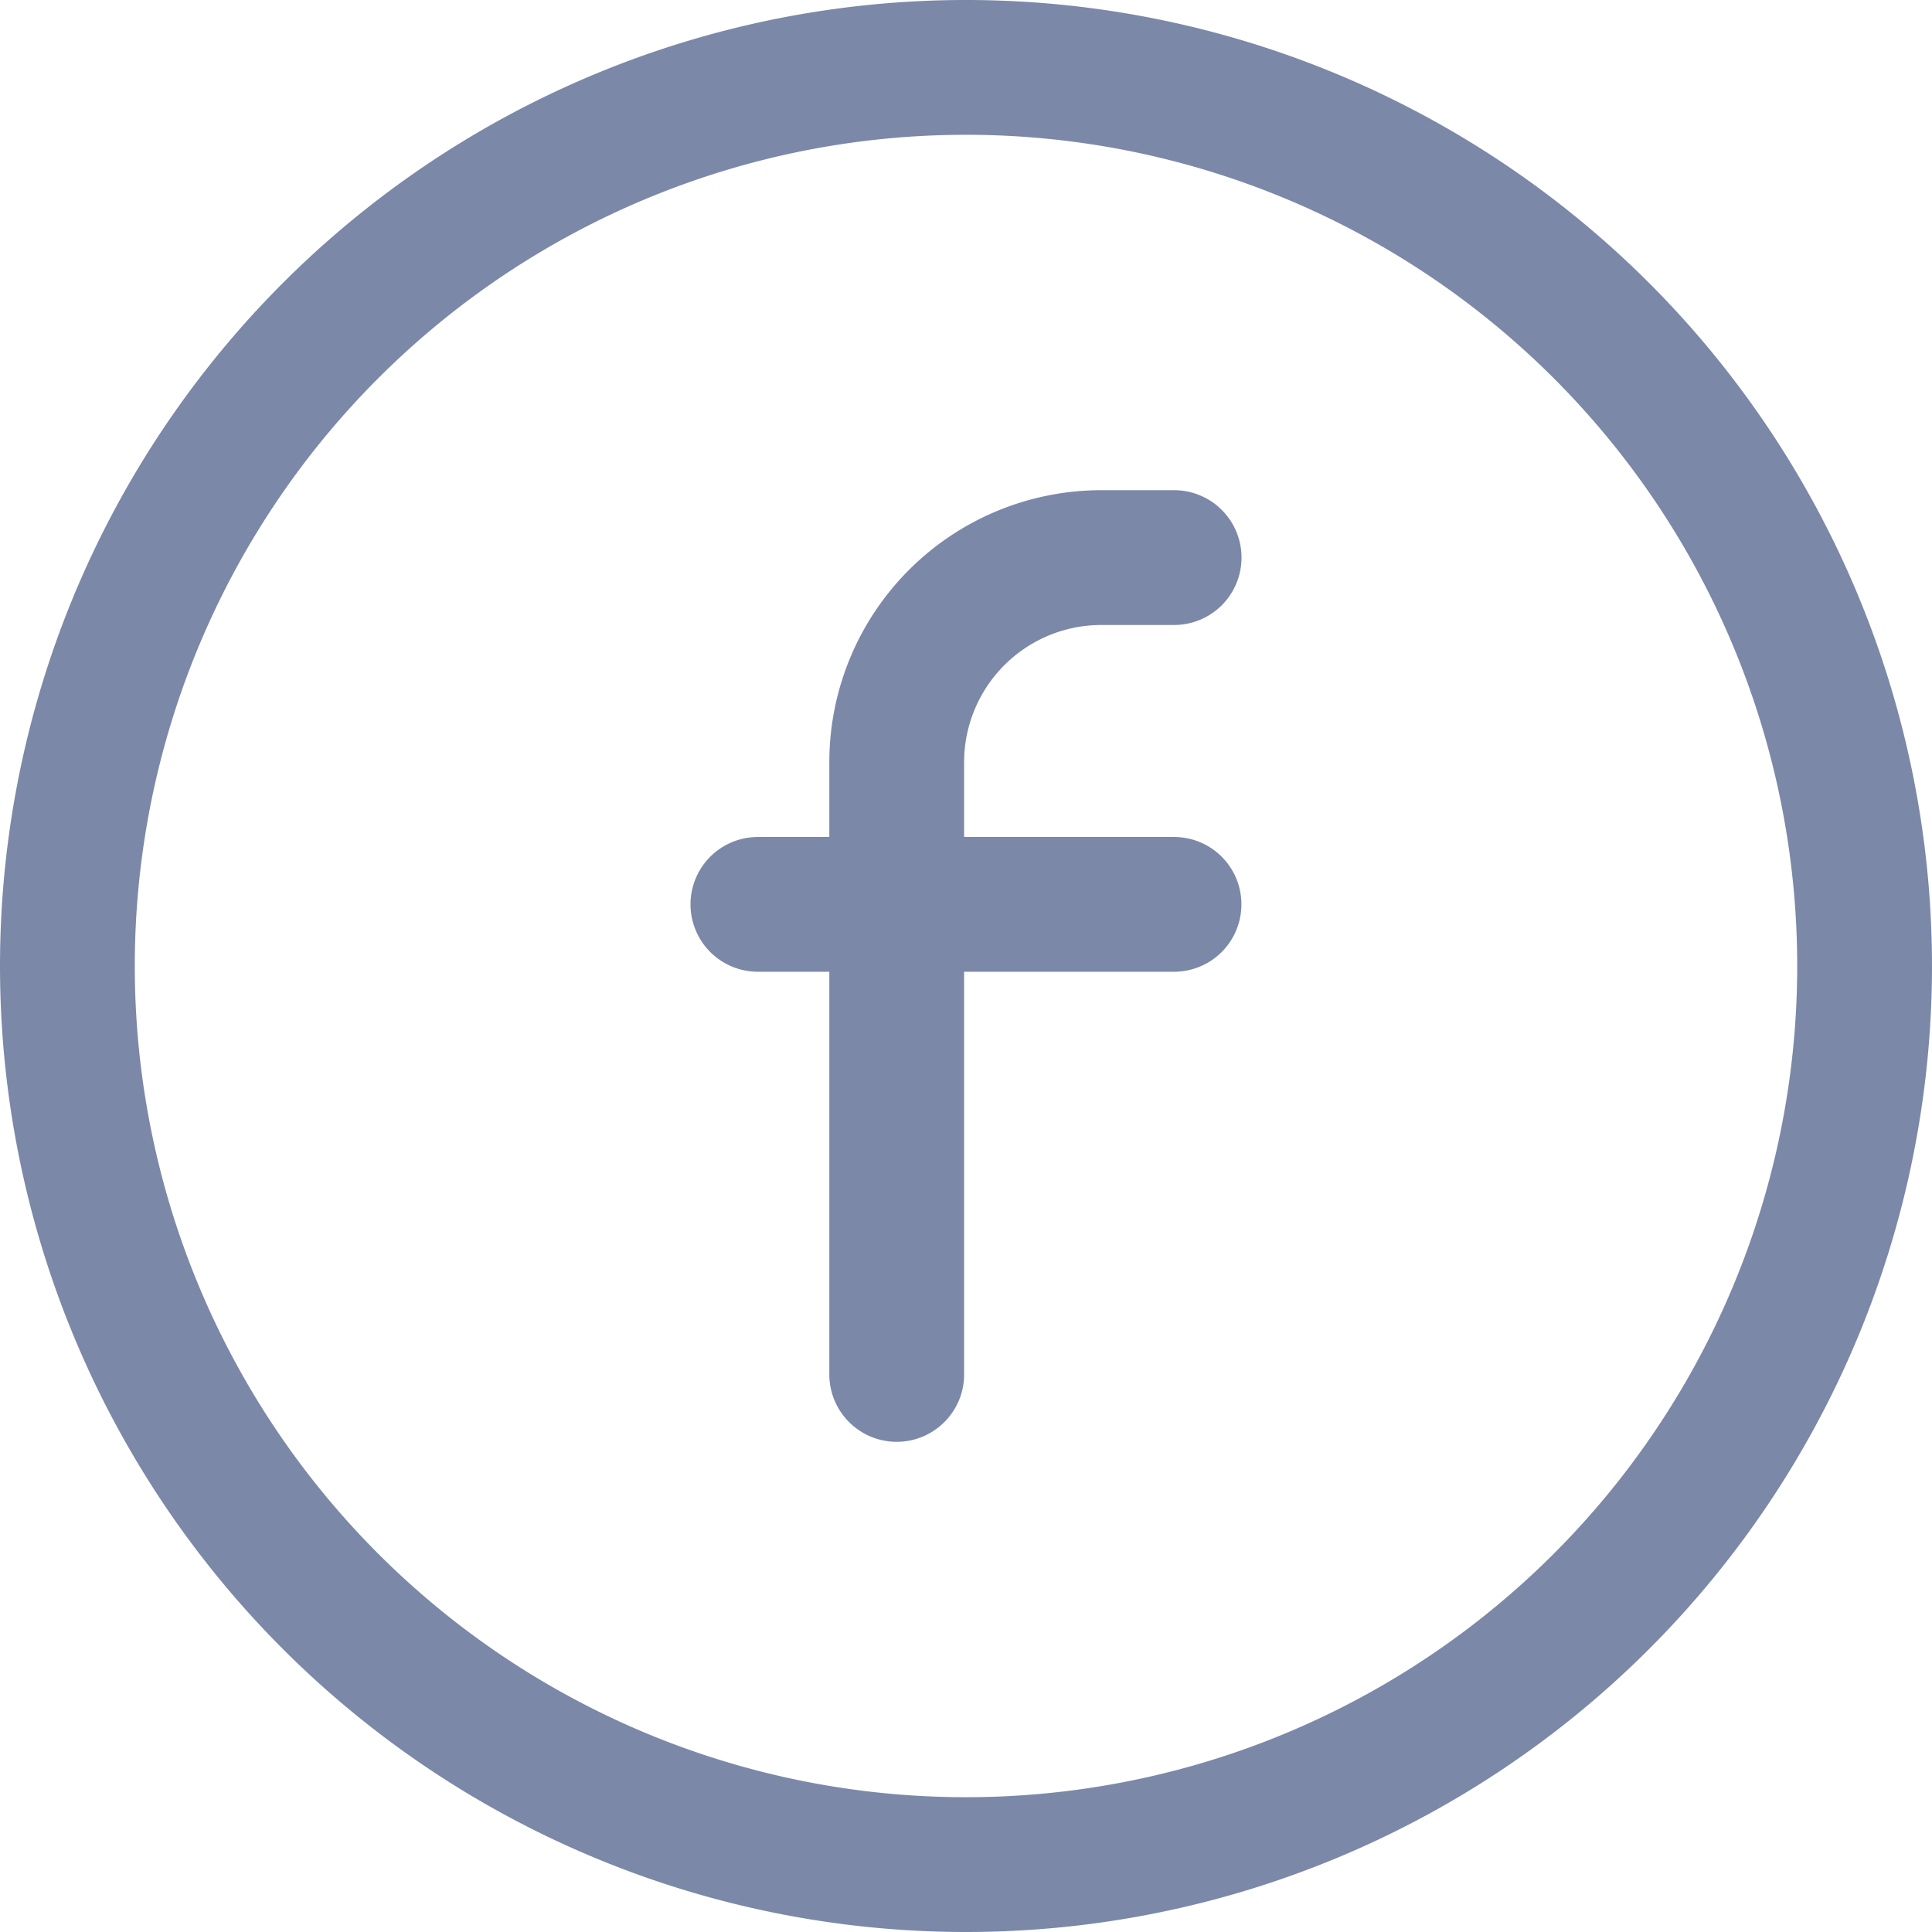
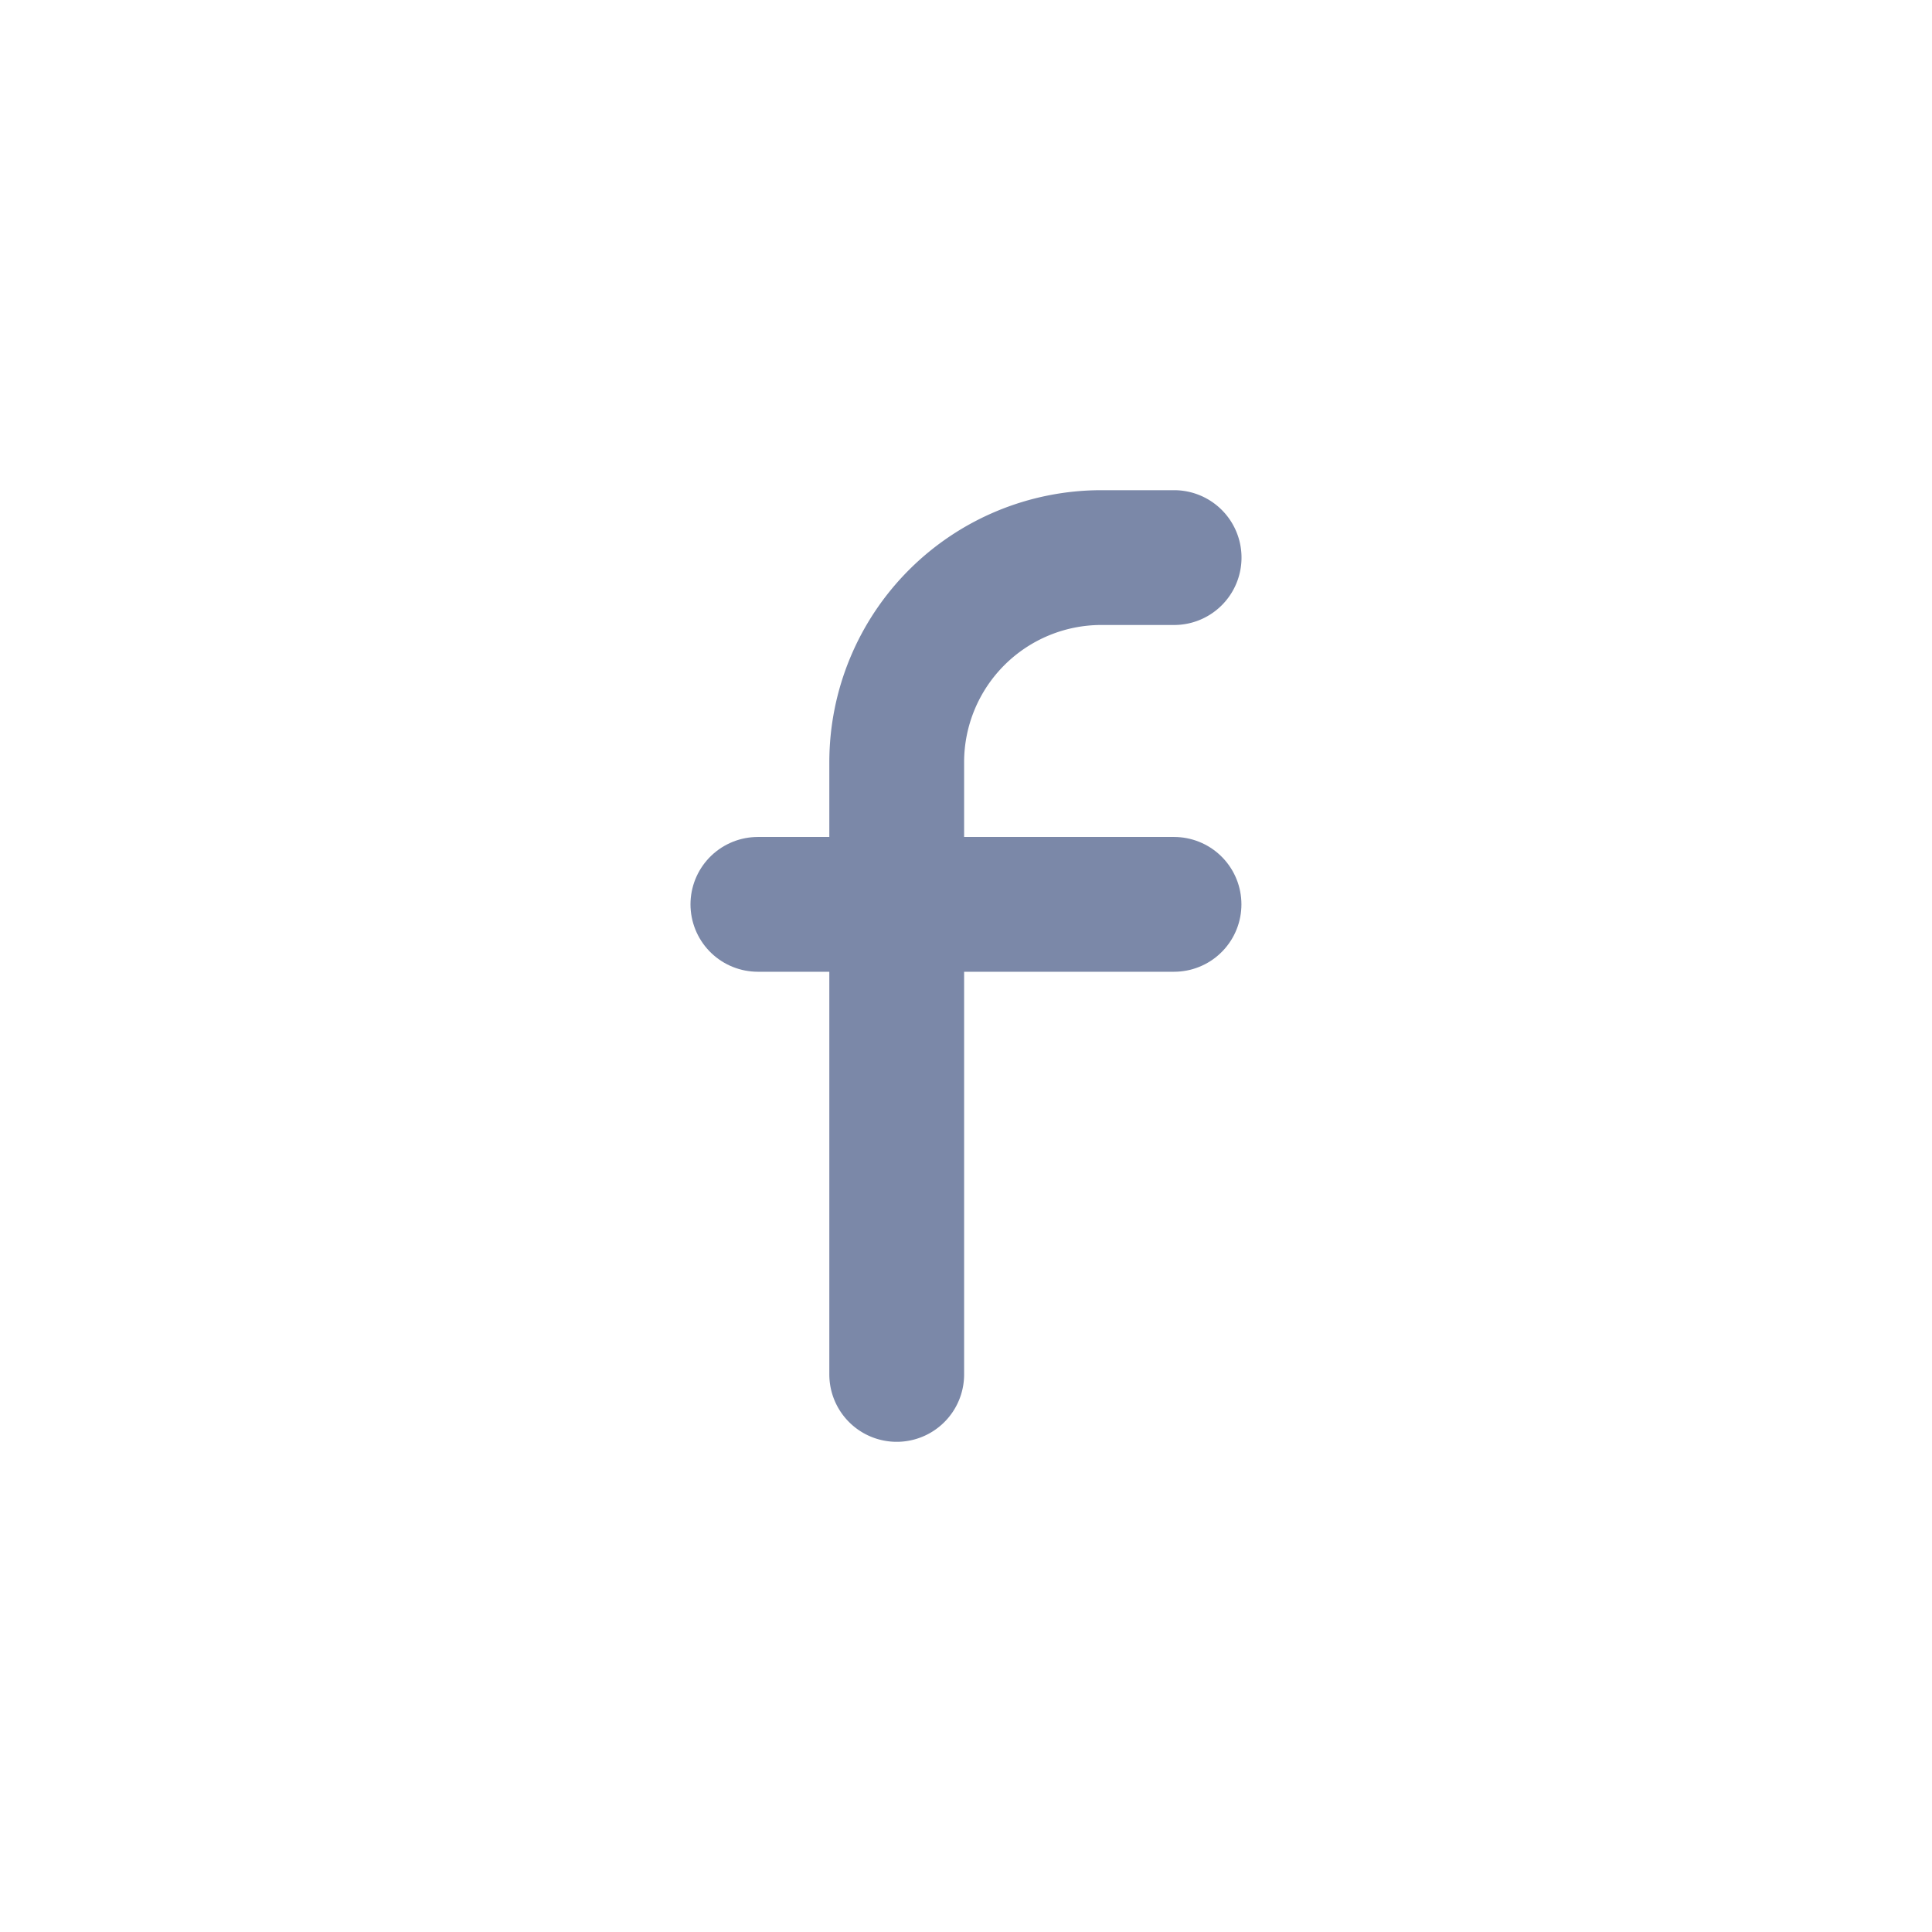
<svg xmlns="http://www.w3.org/2000/svg" width="21.5" height="21.5" viewBox="0 0 21.5 21.5">
  <g id="facebook" transform="translate(-1.25 -1.25)">
    <path id="Path_224" data-name="Path 224" d="M9.684,11.314h4.631" fill="none" stroke="#7b88a8" stroke-linecap="round" stroke-linejoin="round" stroke-width="1.5" />
    <path id="Path_225" data-name="Path 225" d="M14.316,7.455h-.81a2.278,2.278,0,0,0-2.277,2.277v6.813" fill="none" stroke="#7b88a8" stroke-linecap="round" stroke-linejoin="round" stroke-width="1.5" />
-     <path id="Path_226" data-name="Path 226" d="M12,22A10,10,0,1,0,2,12,10,10,0,0,0,12,22Z" fill="none" stroke="#7b88a8" stroke-linecap="round" stroke-linejoin="round" stroke-miterlimit="10" stroke-width="1.5" />
  </g>
</svg>